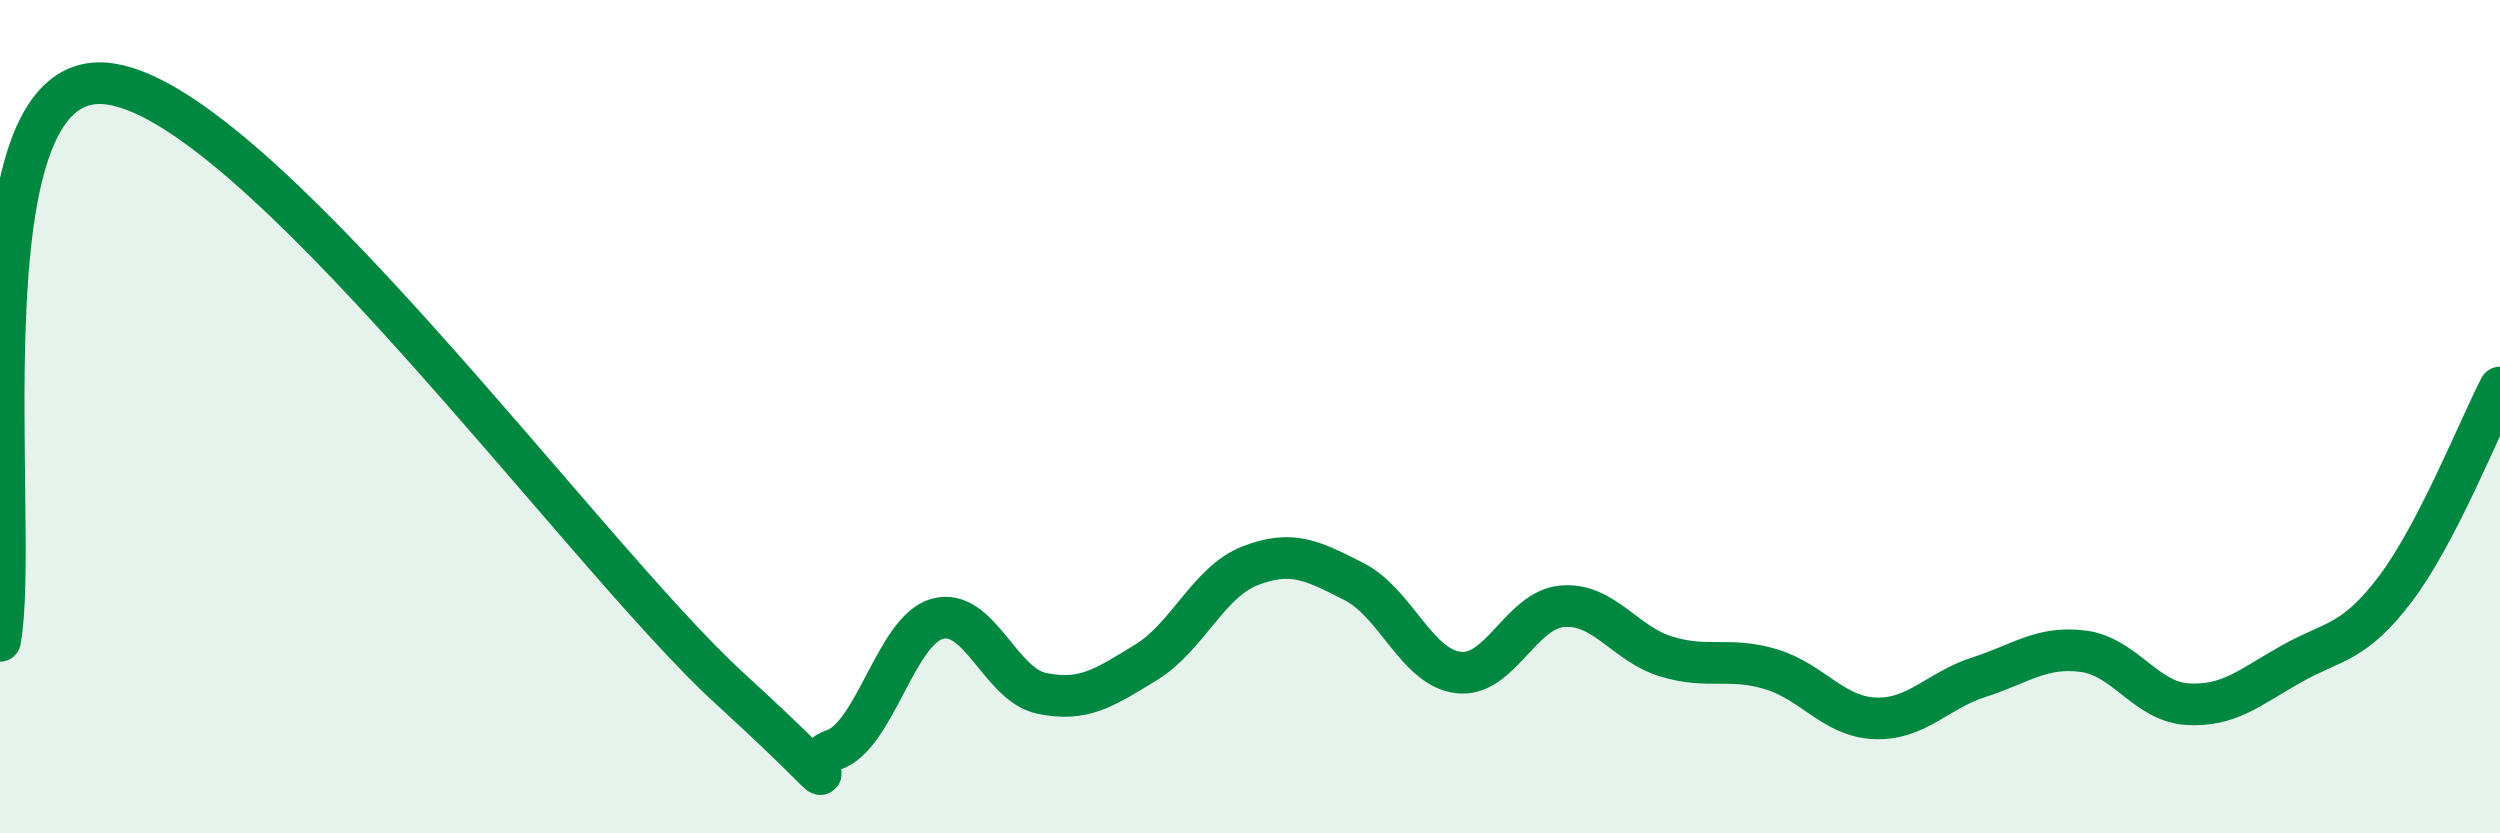
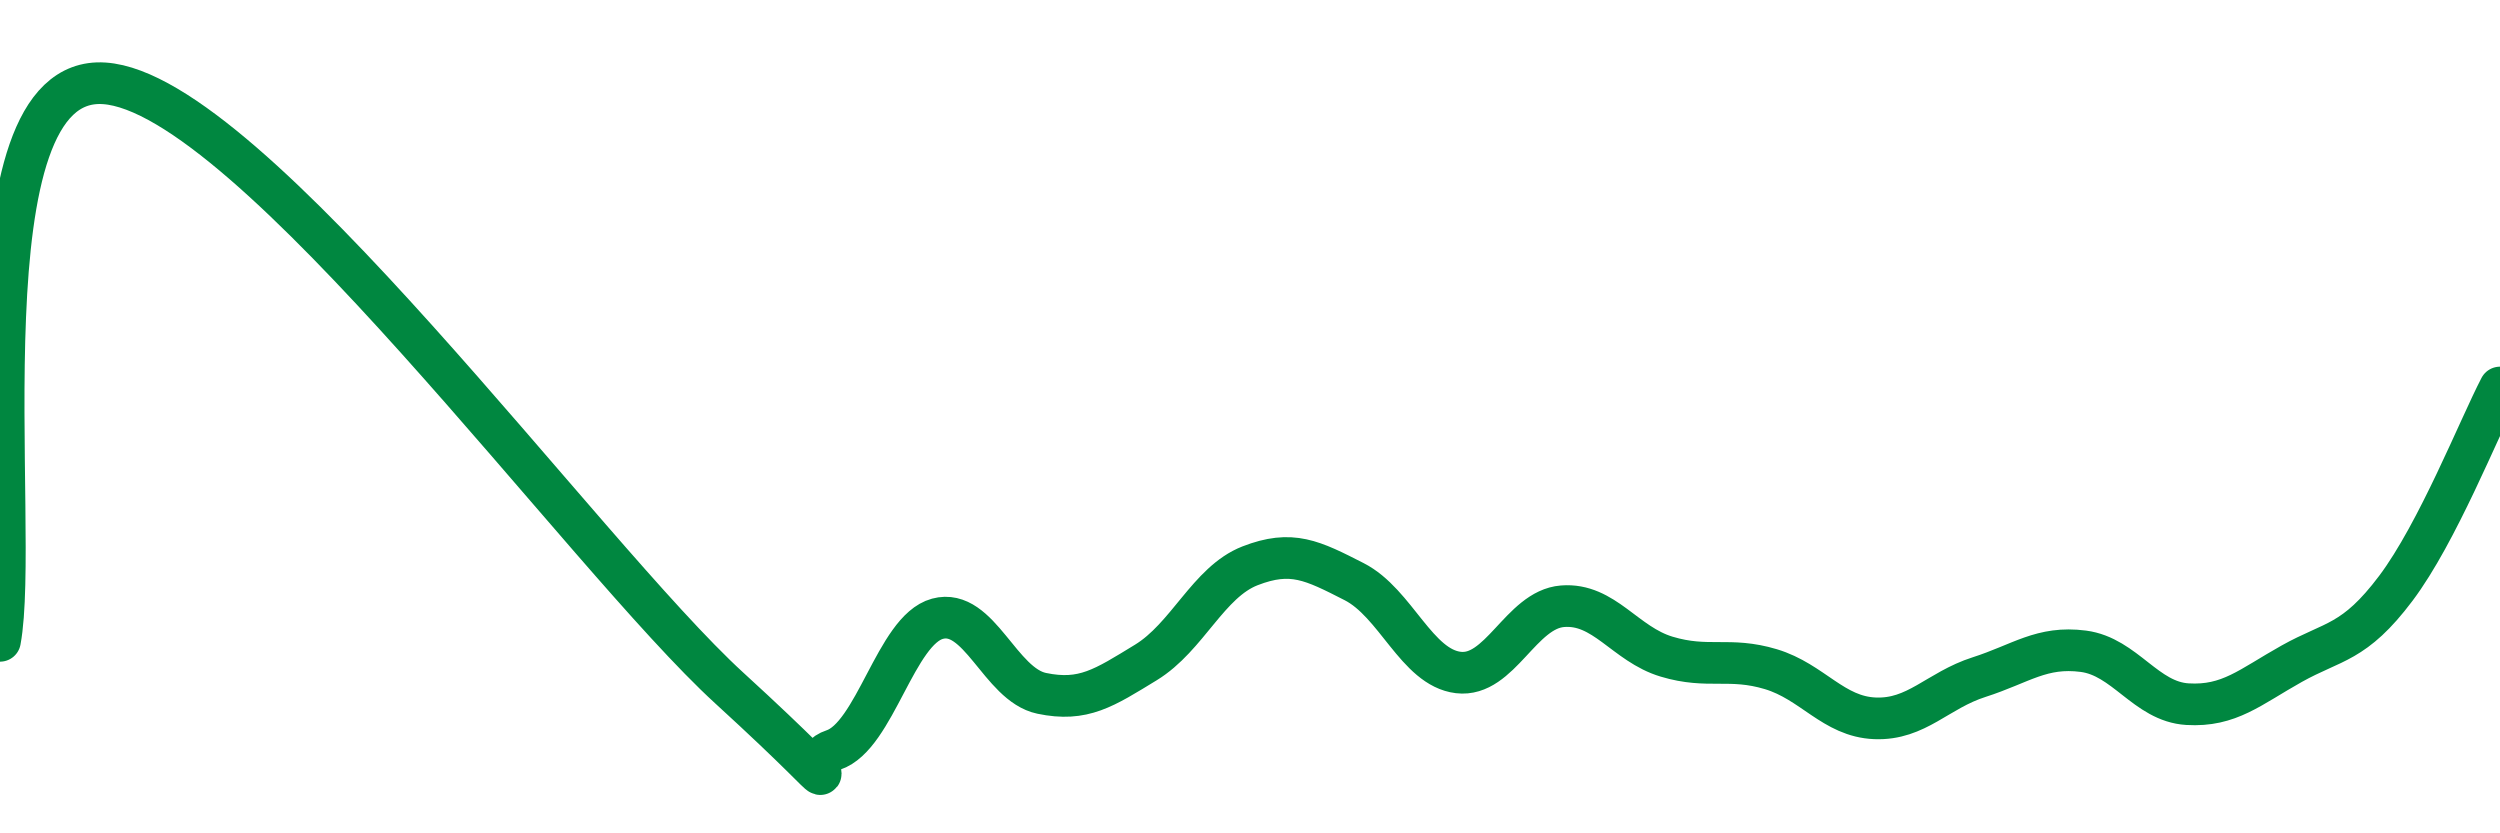
<svg xmlns="http://www.w3.org/2000/svg" width="60" height="20" viewBox="0 0 60 20">
-   <path d="M 0,15.38 C 0.5,12.7 -1,1.77 2.5,2 C 6,2.23 14,13.31 17.5,16.51 C 21,19.71 19,18.33 20,18 C 21,17.67 21.5,15.12 22.5,14.85 C 23.5,14.58 24,16.43 25,16.64 C 26,16.85 26.5,16.51 27.5,15.9 C 28.5,15.29 29,13.97 30,13.58 C 31,13.19 31.5,13.45 32.5,13.96 C 33.5,14.47 34,16.02 35,16.14 C 36,16.26 36.5,14.63 37.5,14.55 C 38.5,14.47 39,15.46 40,15.76 C 41,16.06 41.5,15.76 42.5,16.06 C 43.5,16.36 44,17.2 45,17.24 C 46,17.28 46.5,16.57 47.5,16.25 C 48.5,15.93 49,15.5 50,15.63 C 51,15.76 51.5,16.84 52.5,16.9 C 53.5,16.96 54,16.49 55,15.93 C 56,15.37 56.5,15.45 57.5,14.12 C 58.5,12.79 59.5,10.26 60,9.3L60 20L0 20Z" fill="#008740" opacity="0.1" stroke-linecap="round" stroke-linejoin="round" />
  <path d="M 0,15.38 C 0.5,12.7 -1,1.77 2.5,2 C 6,2.23 14,13.31 17.5,16.51 C 21,19.71 19,18.33 20,18 C 21,17.67 21.5,15.12 22.5,14.85 C 23.5,14.58 24,16.43 25,16.64 C 26,16.85 26.5,16.51 27.5,15.9 C 28.5,15.29 29,13.97 30,13.58 C 31,13.19 31.5,13.45 32.5,13.96 C 33.5,14.47 34,16.02 35,16.14 C 36,16.26 36.5,14.63 37.5,14.55 C 38.5,14.47 39,15.46 40,15.76 C 41,16.06 41.5,15.76 42.5,16.06 C 43.5,16.36 44,17.2 45,17.24 C 46,17.28 46.5,16.57 47.5,16.25 C 48.5,15.93 49,15.5 50,15.63 C 51,15.76 51.5,16.84 52.5,16.9 C 53.5,16.96 54,16.49 55,15.93 C 56,15.37 56.5,15.45 57.5,14.12 C 58.5,12.79 59.5,10.26 60,9.3" stroke="#008740" stroke-width="1" fill="none" stroke-linecap="round" stroke-linejoin="round" />
</svg>